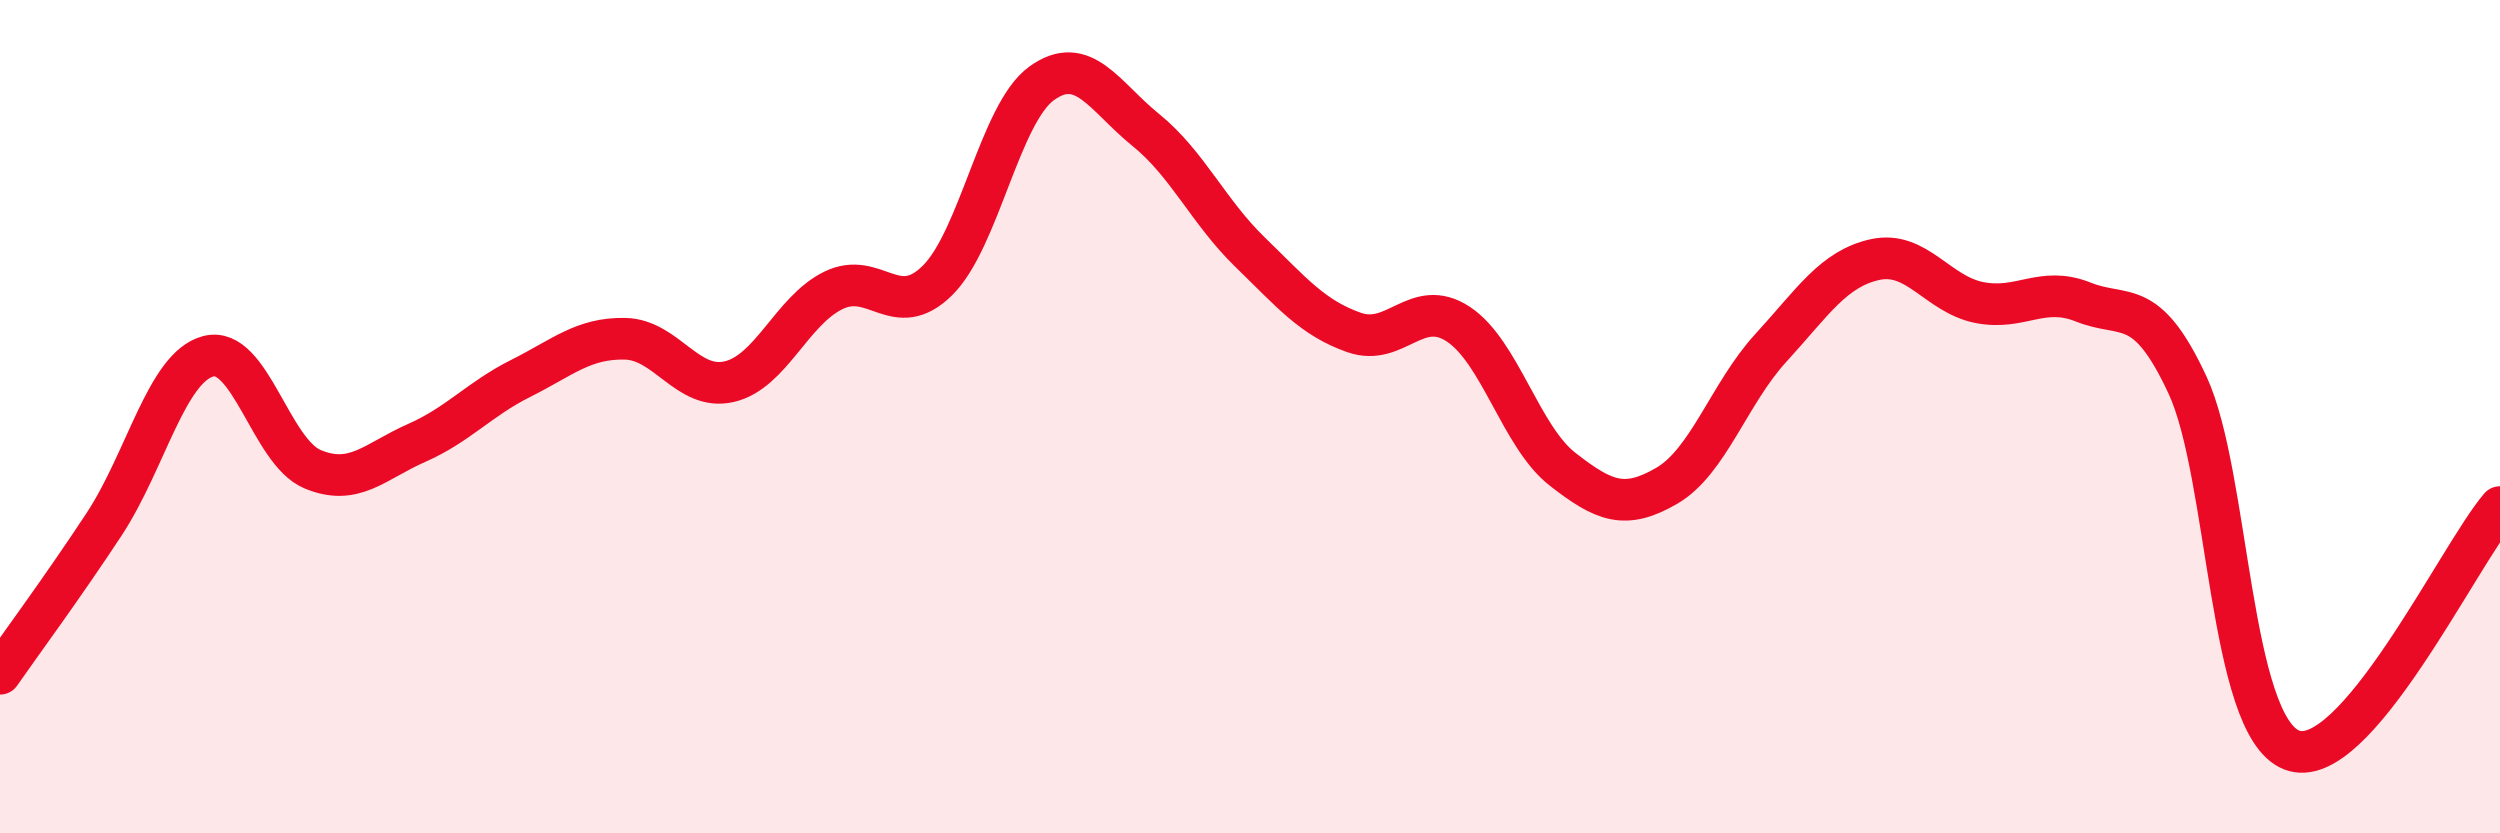
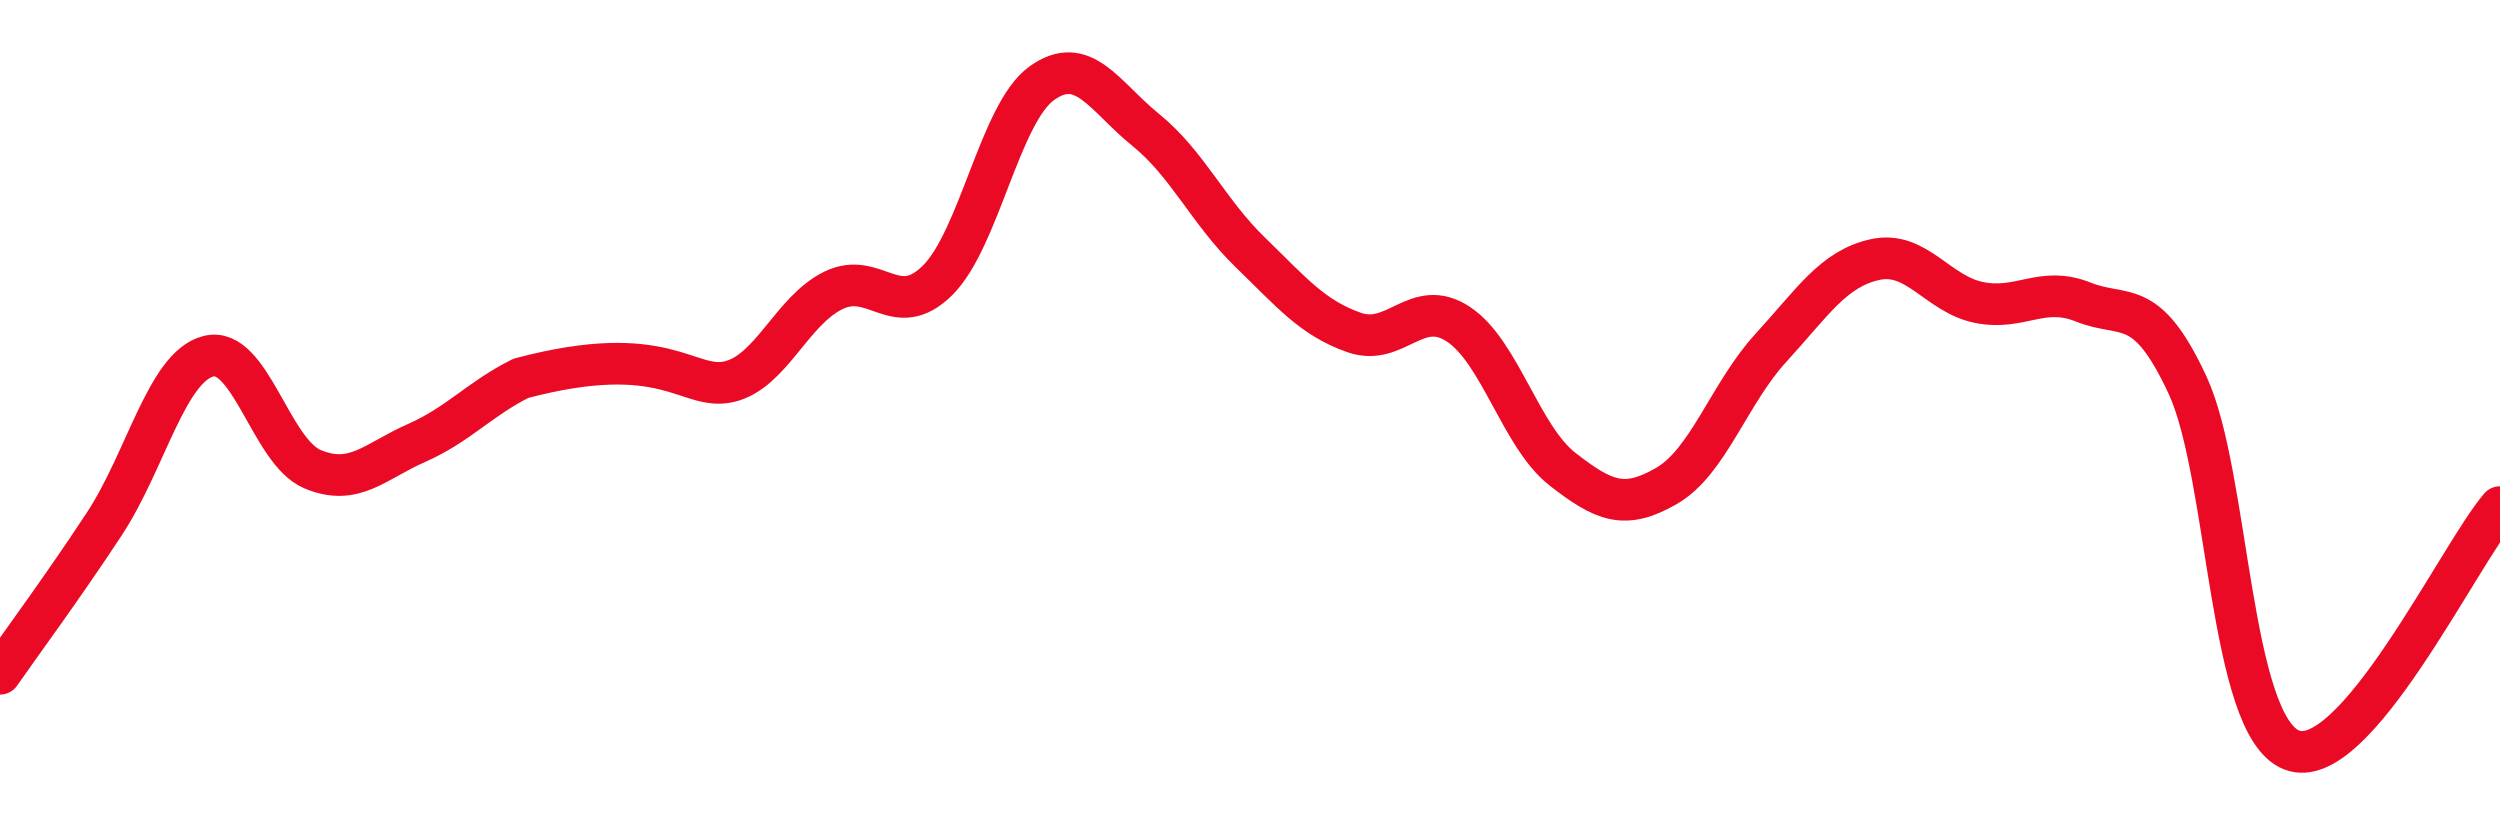
<svg xmlns="http://www.w3.org/2000/svg" width="60" height="20" viewBox="0 0 60 20">
-   <path d="M 0,16.17 C 0.5,15.45 1.5,14.1 2.5,12.58 C 3.5,11.06 4,8.81 5,8.55 C 6,8.29 6.5,10.84 7.5,11.26 C 8.5,11.68 9,11.07 10,10.63 C 11,10.19 11.5,9.58 12.5,9.08 C 13.5,8.58 14,8.11 15,8.13 C 16,8.15 16.5,9.39 17.5,9.16 C 18.5,8.93 19,7.46 20,6.97 C 21,6.48 21.5,7.72 22.5,6.73 C 23.5,5.74 24,2.72 25,2 C 26,1.28 26.5,2.31 27.5,3.12 C 28.5,3.93 29,5.08 30,6.05 C 31,7.02 31.5,7.63 32.5,7.98 C 33.5,8.33 34,7.12 35,7.78 C 36,8.44 36.5,10.48 37.5,11.26 C 38.5,12.04 39,12.24 40,11.66 C 41,11.08 41.5,9.44 42.5,8.35 C 43.5,7.26 44,6.45 45,6.23 C 46,6.01 46.5,7.06 47.5,7.26 C 48.5,7.46 49,6.85 50,7.25 C 51,7.65 51.5,7.09 52.5,9.24 C 53.5,11.39 53.5,17.41 55,18 C 56.5,18.59 59,13.34 60,12.17L60 20L0 20Z" fill="#EB0A25" opacity="0.1" stroke-linecap="round" stroke-linejoin="round" />
-   <path d="M 0,16.17 C 0.5,15.45 1.5,14.1 2.5,12.58 C 3.5,11.06 4,8.81 5,8.55 C 6,8.29 6.5,10.84 7.5,11.26 C 8.5,11.68 9,11.07 10,10.63 C 11,10.19 11.5,9.58 12.5,9.08 C 13.5,8.58 14,8.11 15,8.13 C 16,8.15 16.5,9.39 17.5,9.16 C 18.5,8.93 19,7.46 20,6.97 C 21,6.48 21.5,7.72 22.5,6.73 C 23.5,5.74 24,2.72 25,2 C 26,1.28 26.5,2.31 27.5,3.12 C 28.5,3.93 29,5.08 30,6.05 C 31,7.02 31.5,7.63 32.5,7.98 C 33.5,8.33 34,7.12 35,7.78 C 36,8.44 36.5,10.48 37.5,11.26 C 38.5,12.04 39,12.24 40,11.66 C 41,11.08 41.5,9.44 42.5,8.35 C 43.5,7.26 44,6.45 45,6.23 C 46,6.01 46.5,7.06 47.5,7.26 C 48.5,7.46 49,6.85 50,7.25 C 51,7.65 51.5,7.09 52.5,9.24 C 53.5,11.39 53.5,17.41 55,18 C 56.5,18.59 59,13.34 60,12.17" stroke="#EB0A25" stroke-width="1" fill="none" stroke-linecap="round" stroke-linejoin="round" />
+   <path d="M 0,16.17 C 0.5,15.45 1.5,14.1 2.5,12.58 C 3.5,11.06 4,8.81 5,8.55 C 6,8.29 6.5,10.84 7.5,11.26 C 8.5,11.68 9,11.07 10,10.63 C 11,10.19 11.5,9.58 12.5,9.08 C 16,8.15 16.5,9.39 17.5,9.16 C 18.5,8.93 19,7.46 20,6.97 C 21,6.48 21.5,7.72 22.5,6.73 C 23.5,5.74 24,2.72 25,2 C 26,1.28 26.5,2.31 27.5,3.12 C 28.5,3.93 29,5.08 30,6.05 C 31,7.02 31.5,7.63 32.5,7.98 C 33.5,8.33 34,7.12 35,7.78 C 36,8.44 36.5,10.48 37.5,11.26 C 38.5,12.04 39,12.24 40,11.66 C 41,11.08 41.5,9.44 42.5,8.35 C 43.5,7.26 44,6.45 45,6.23 C 46,6.01 46.5,7.06 47.5,7.26 C 48.5,7.46 49,6.85 50,7.25 C 51,7.65 51.5,7.09 52.5,9.24 C 53.5,11.39 53.5,17.41 55,18 C 56.5,18.59 59,13.34 60,12.17" stroke="#EB0A25" stroke-width="1" fill="none" stroke-linecap="round" stroke-linejoin="round" />
</svg>